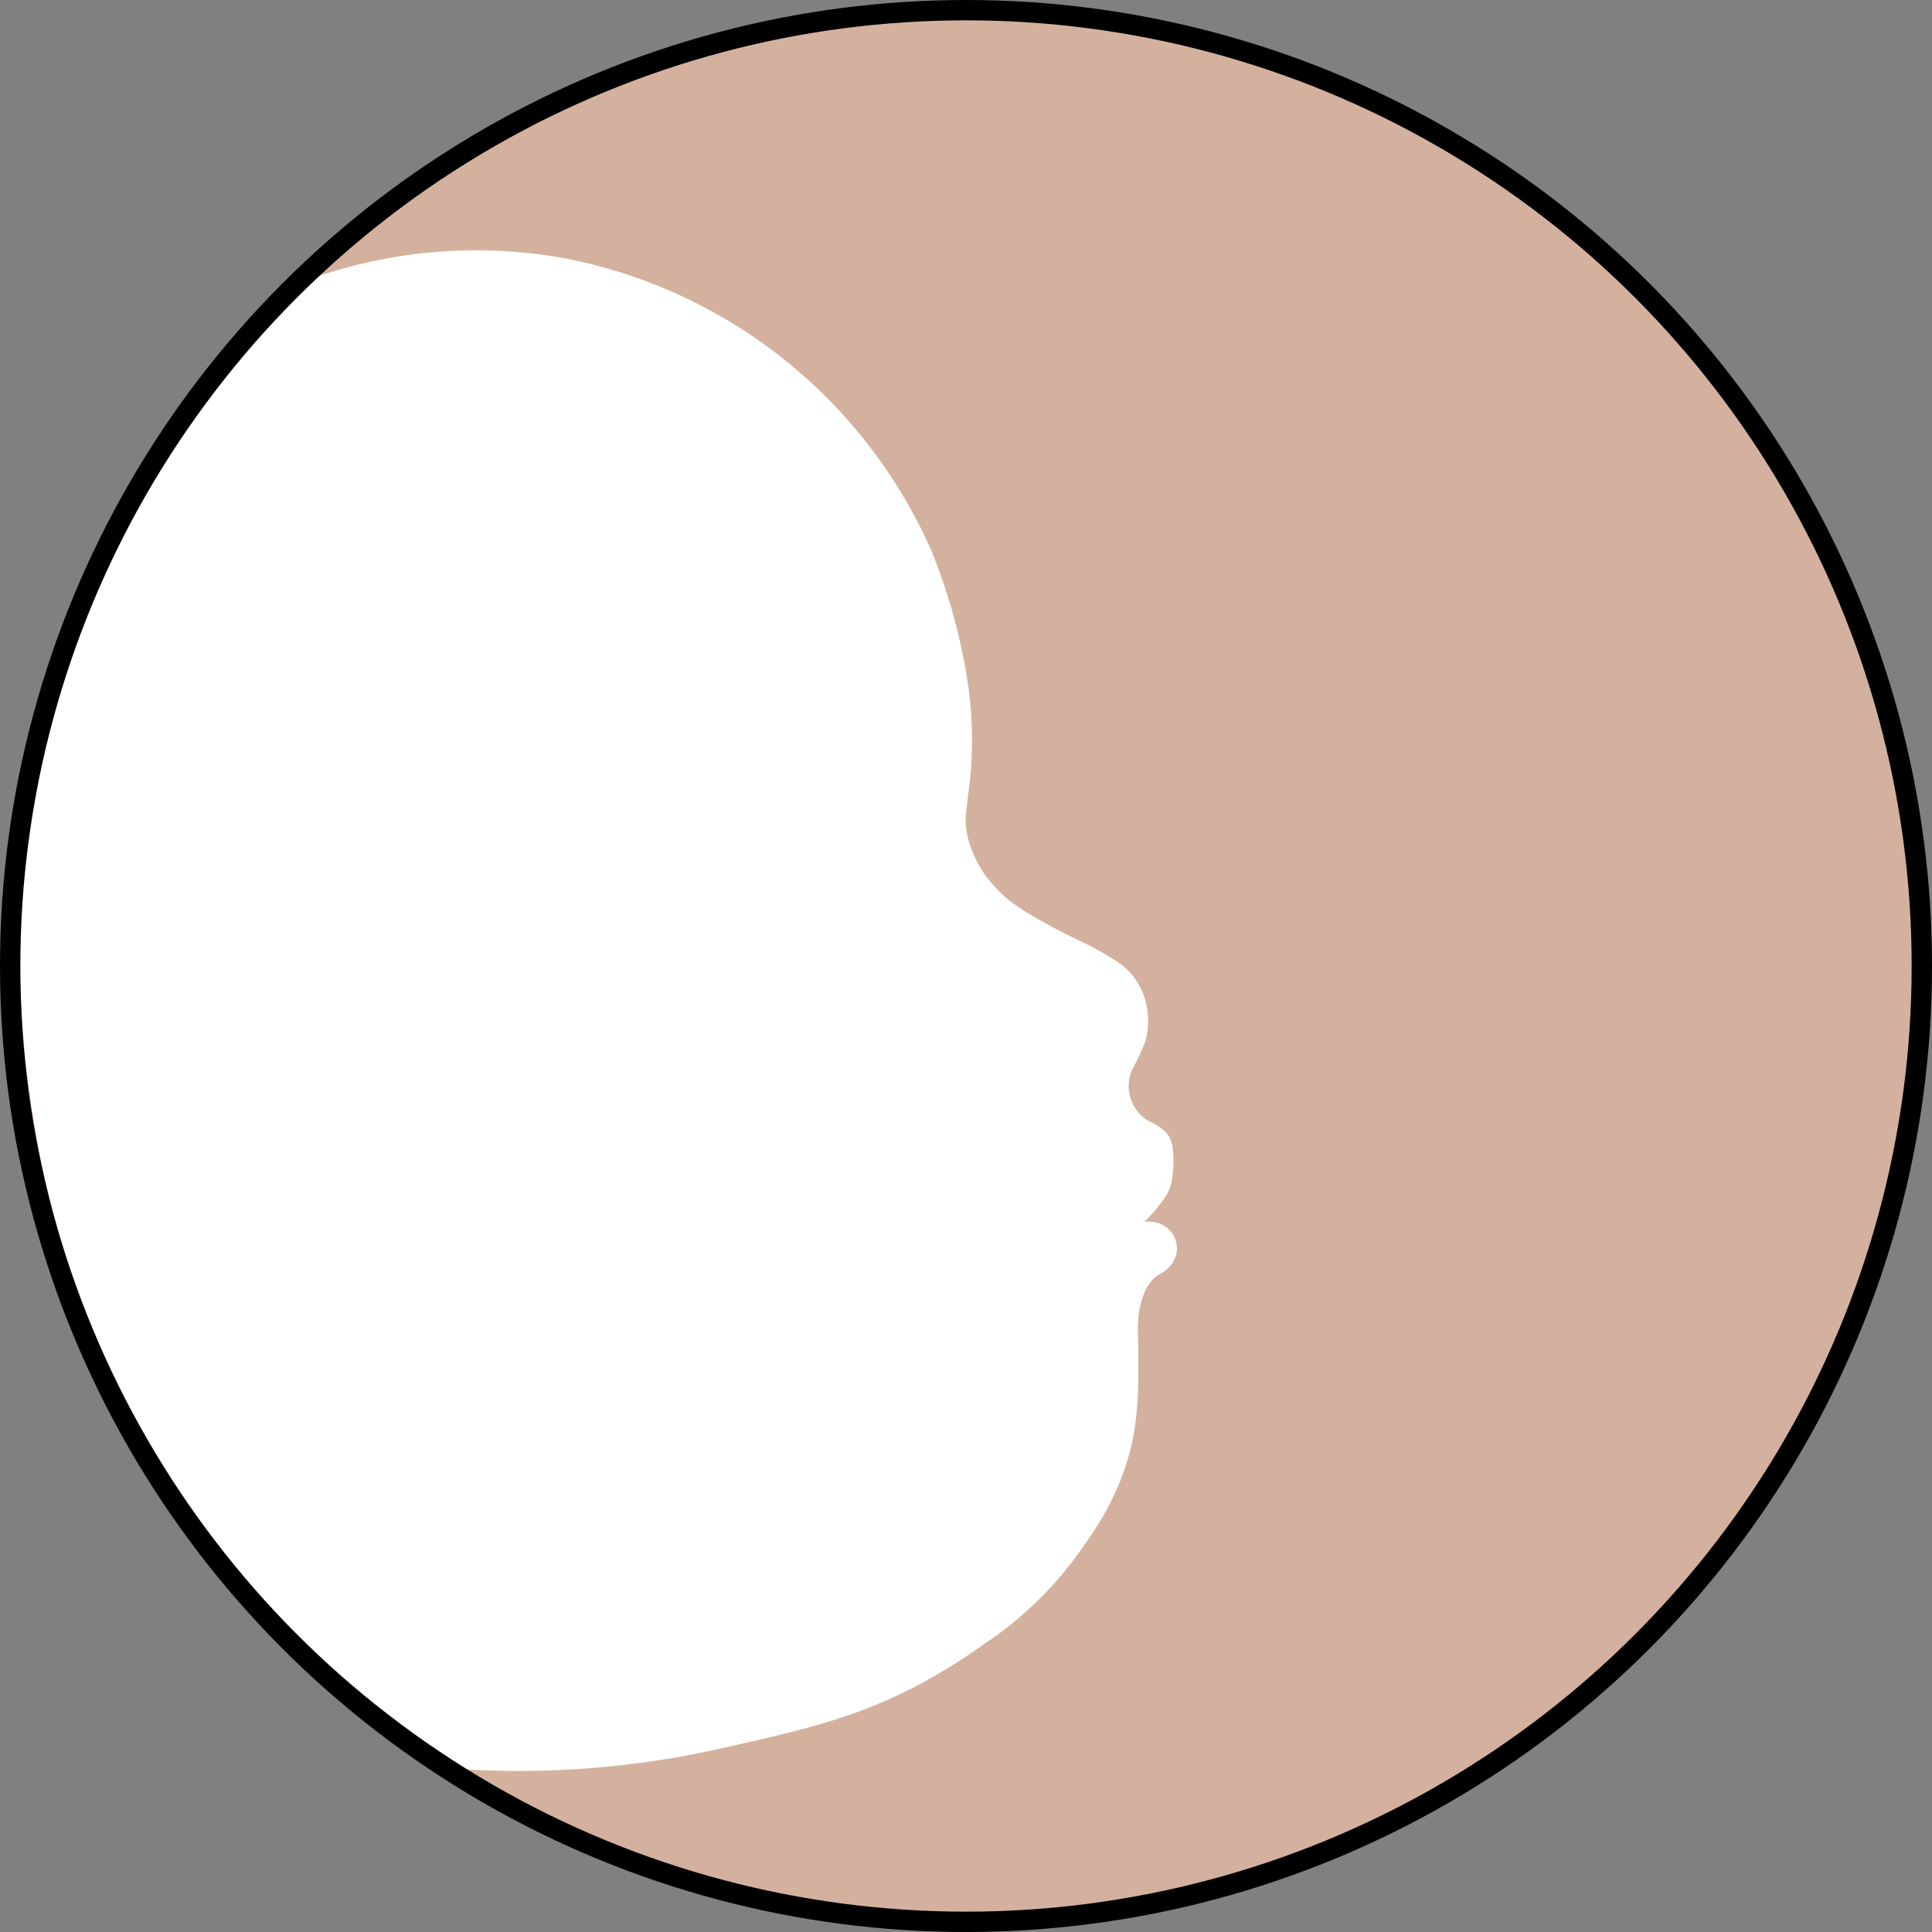
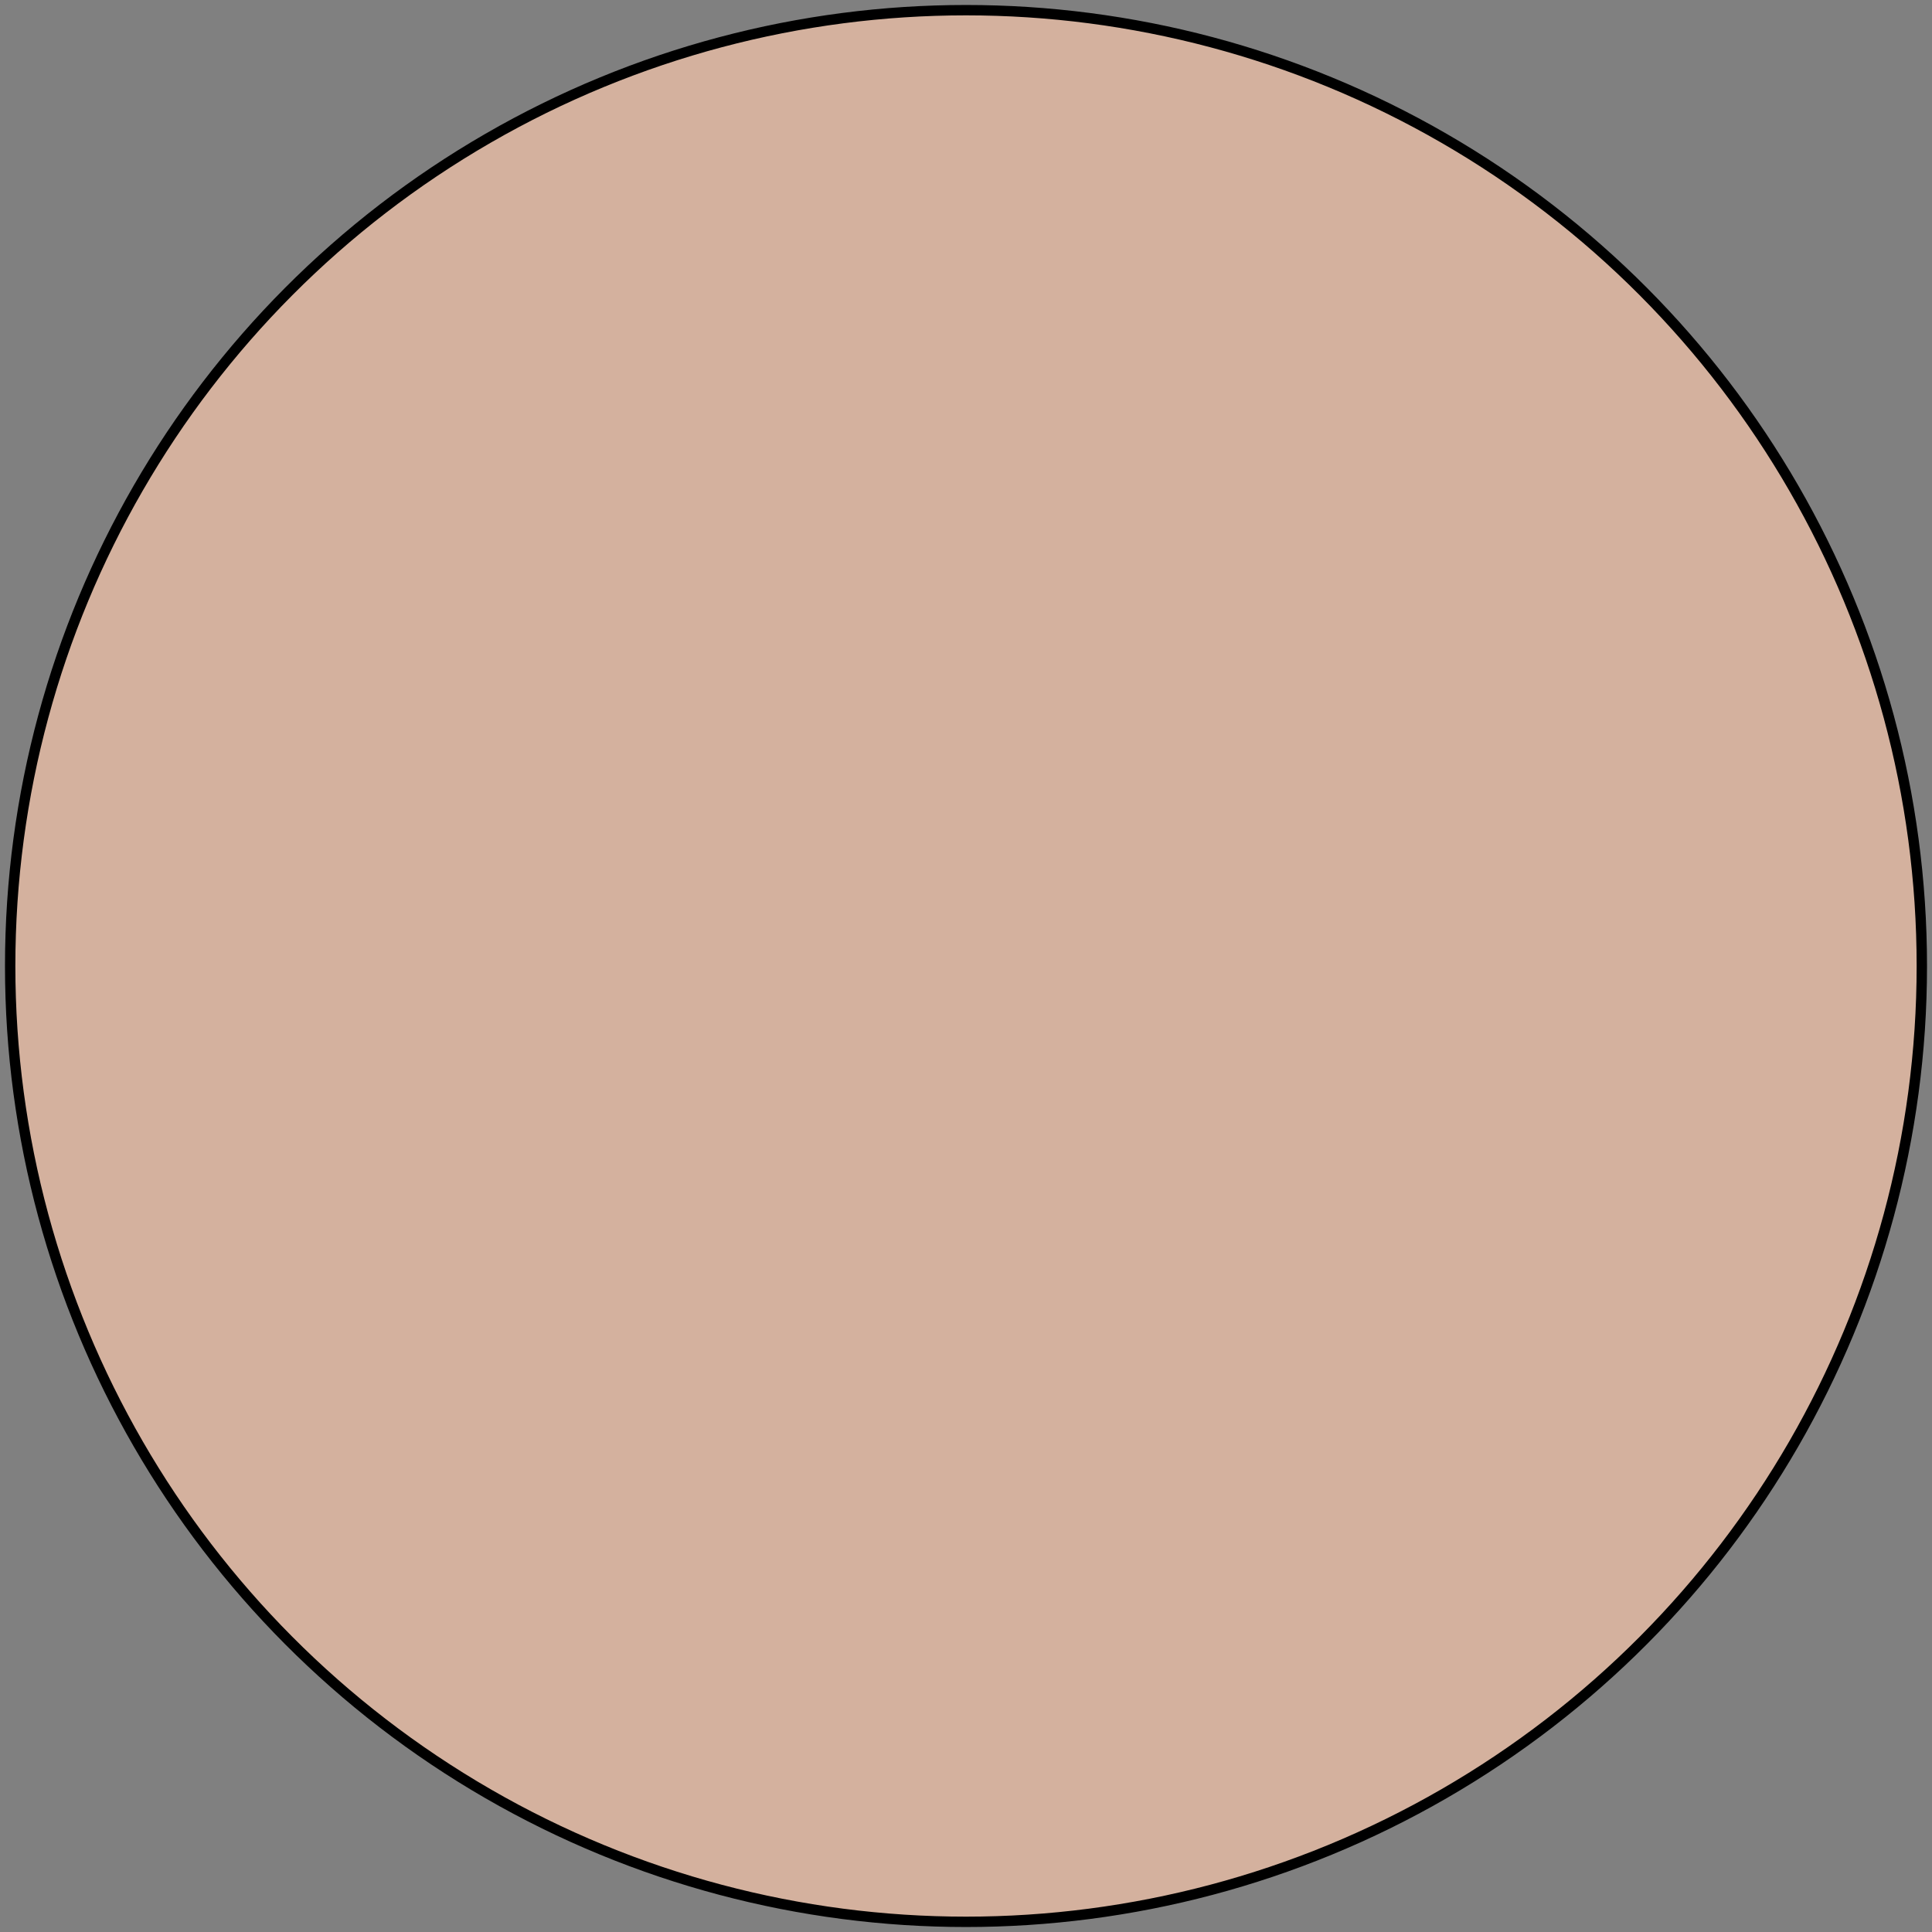
<svg xmlns="http://www.w3.org/2000/svg" id="Ebene_1" data-name="Ebene 1" viewBox="0 0 284.96 284.96">
  <rect x="0" y="0" width="284.96" height="284.96" fill="#808080" stroke="none" />
  <defs>
    <style>      .cls-1 {        fill: #d4b19e;        stroke-width: 1.53px;      }      .cls-1, .cls-3 {        stroke: #000;        stroke-miterlimit: 10;      }      .cls-2 {        fill: #fff;      }      .cls-3 {        fill: none;        stroke-width: 3px;      }    </style>
  </defs>
  <g>
    <circle class="cls-1" cx="142.48" cy="142.48" r="140.98" />
-     <path class="cls-2" d="M46.89,40.76a72.9,72.9,0,0,1,36.58-2.63,74.55,74.55,0,0,1,54,43.32,86.21,86.21,0,0,1,5.4,20.15,58.81,58.81,0,0,1,.21,13.36v0c0,.17-.17,1.27-.34,2.74s-.29,2.39-.31,2.85a12,12,0,0,0,.81,4.57,16,16,0,0,0,3.35,5.51c2.16,2.46,4.39,3.72,7.35,5.4,1.88,1.06,4.07,2.13,5.3,2.73a40.46,40.46,0,0,1,5,2.73,12.54,12.54,0,0,1,2.24,1.73,10.41,10.41,0,0,1,2.32,3.9,11.26,11.26,0,0,1,.13,6.5,34.42,34.42,0,0,1-1.76,3.79l-.11.21a5.92,5.92,0,0,0,0,5.13,5.75,5.75,0,0,0,2.14,2.46c.5.3.71.31,1.39.75a5.54,5.54,0,0,1,1.83,1.66,4.85,4.85,0,0,1,.58,2.09,13.66,13.66,0,0,1-.08,3.68,7,7,0,0,1-.22,1.35,6.58,6.58,0,0,1-.72,1.64,20.87,20.87,0,0,1-3.24,3.85,4.42,4.42,0,0,1,2,.14,3.92,3.92,0,0,1,2.71,4.8,4.38,4.38,0,0,1-1.55,2.22c-.68.57-1.07.56-1.75,1.21a6,6,0,0,0-1.17,1.66,11.9,11.9,0,0,0-1.1,4.6c-.1,1.3,0,1.66,0,4.25,0,0,0,1.9,0,4.13a47.19,47.19,0,0,1-.85,9.29,38.71,38.71,0,0,1-1.8,5.9,42.74,42.74,0,0,1-5,9,53.74,53.74,0,0,1-15,15,86.56,86.56,0,0,1-9.61,6c-9,4.82-17.09,6.7-27.49,9.05-2.62.59-5.67,1.29-9.76,1.95A136.47,136.47,0,0,1,68.89,261a143.4,143.4,0,0,1-27.08-21.83,156.33,156.33,0,0,1-18.29-23.25C0,178.37,2.79,136.52,3.21,131.31A138.63,138.63,0,0,1,46.89,40.76Z" />
-     <circle class="cls-3" cx="142.48" cy="142.48" r="140.98" />
  </g>
</svg>